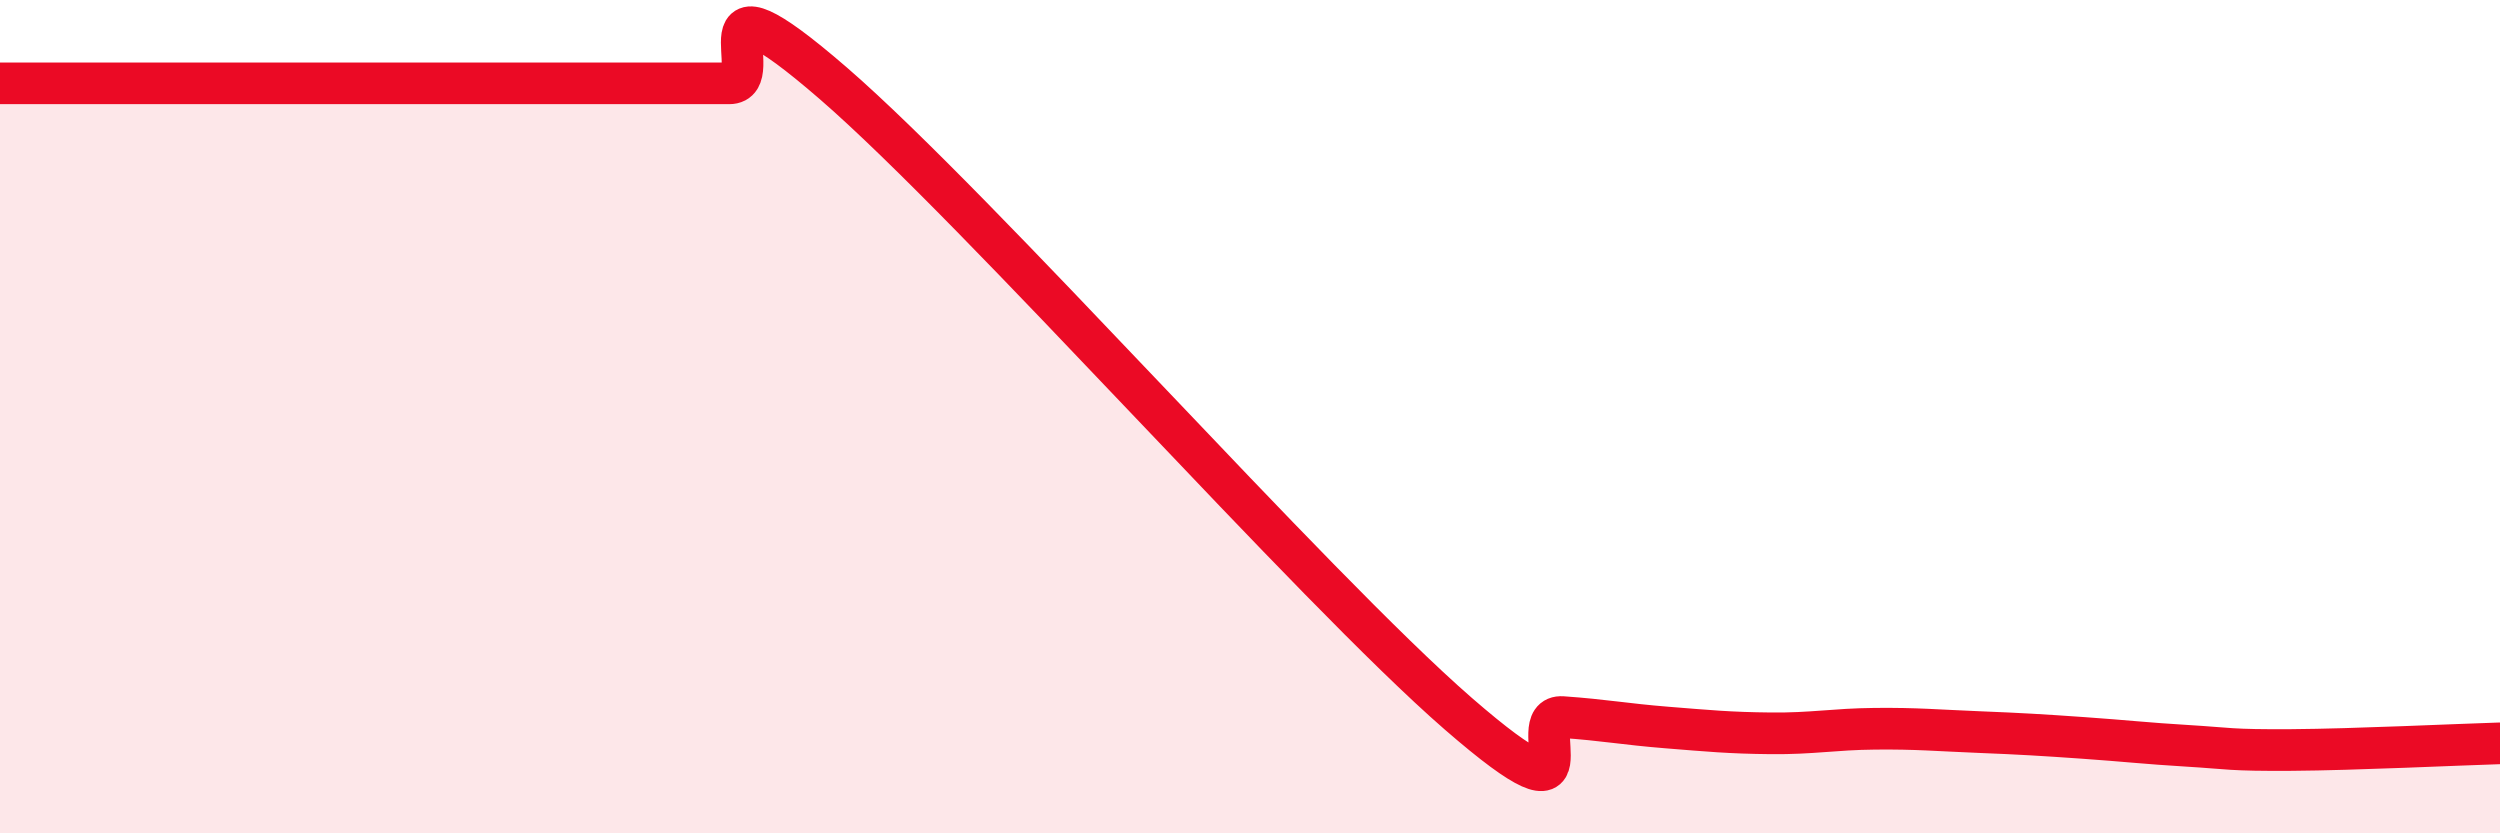
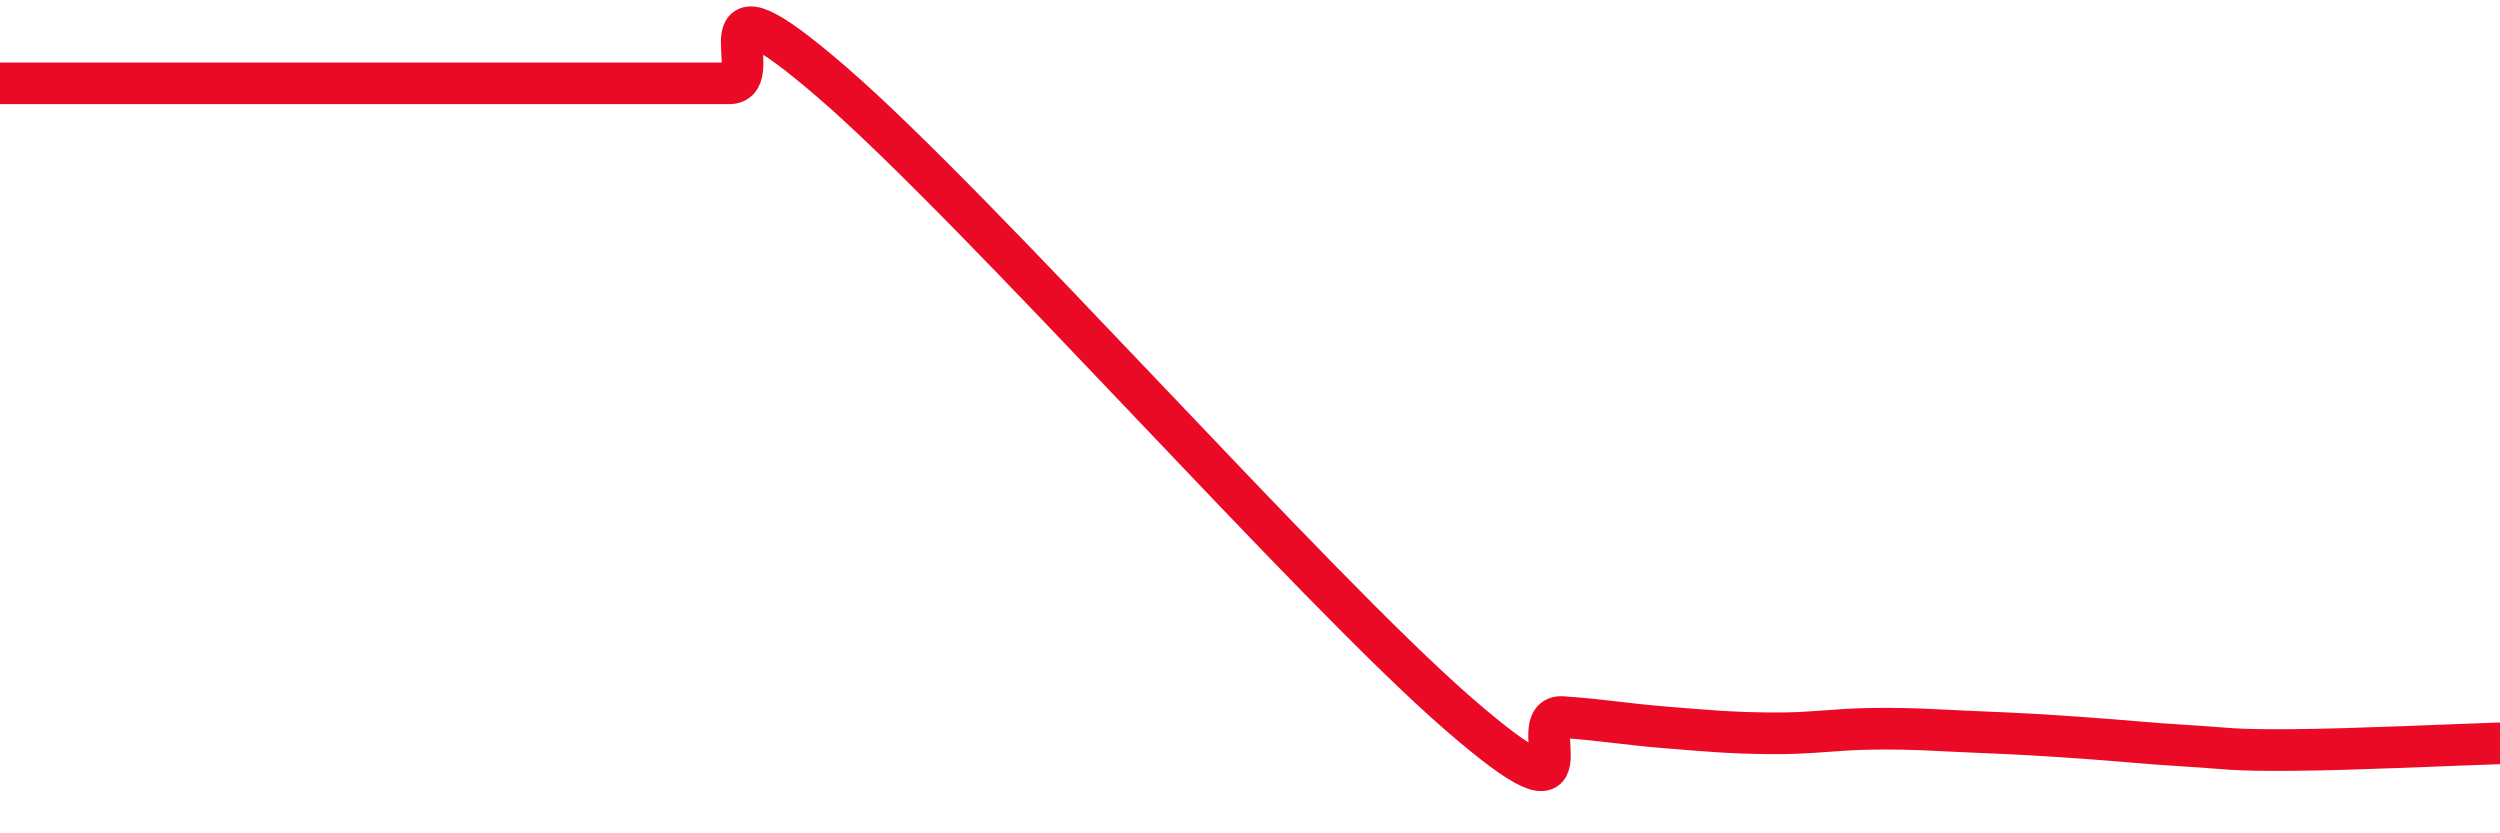
<svg xmlns="http://www.w3.org/2000/svg" width="60" height="20" viewBox="0 0 60 20">
-   <path d="M 0,2 C 0.5,2 1.5,2 2.5,2 C 3.5,2 4,2 5,2 C 6,2 6.5,2 7.5,2 C 8.5,2 9,2 10,2 C 11,2 11.5,2 12.5,2 C 13.5,2 14,2 15,2 C 16,2 16.5,2 17.5,2 C 18.5,2 16.5,-1.03 20,2 C 23.5,5.03 31.5,14.09 35,17.13 C 38.5,20.17 36.5,17.14 37.5,17.21 C 38.5,17.28 39,17.38 40,17.46 C 41,17.54 41.5,17.59 42.5,17.6 C 43.5,17.61 44,17.5 45,17.49 C 46,17.48 46.5,17.53 47.5,17.57 C 48.5,17.61 49,17.64 50,17.71 C 51,17.78 51.5,17.84 52.5,17.9 C 53.5,17.96 53.5,18.01 55,18 C 56.5,17.99 59,17.87 60,17.84L60 20L0 20Z" fill="#EB0A25" opacity="0.1" stroke-linecap="round" stroke-linejoin="round" />
  <path d="M 0,2 C 0.5,2 1.5,2 2.5,2 C 3.5,2 4,2 5,2 C 6,2 6.5,2 7.5,2 C 8.5,2 9,2 10,2 C 11,2 11.5,2 12.5,2 C 13.5,2 14,2 15,2 C 16,2 16.5,2 17.5,2 C 18.5,2 16.5,-1.03 20,2 C 23.5,5.03 31.5,14.09 35,17.13 C 38.5,20.17 36.5,17.14 37.5,17.21 C 38.5,17.28 39,17.38 40,17.46 C 41,17.54 41.5,17.59 42.5,17.6 C 43.5,17.61 44,17.5 45,17.49 C 46,17.48 46.5,17.53 47.5,17.57 C 48.5,17.61 49,17.64 50,17.71 C 51,17.78 51.5,17.84 52.5,17.9 C 53.5,17.96 53.5,18.01 55,18 C 56.5,17.99 59,17.87 60,17.84" stroke="#EB0A25" stroke-width="1" fill="none" stroke-linecap="round" stroke-linejoin="round" />
</svg>